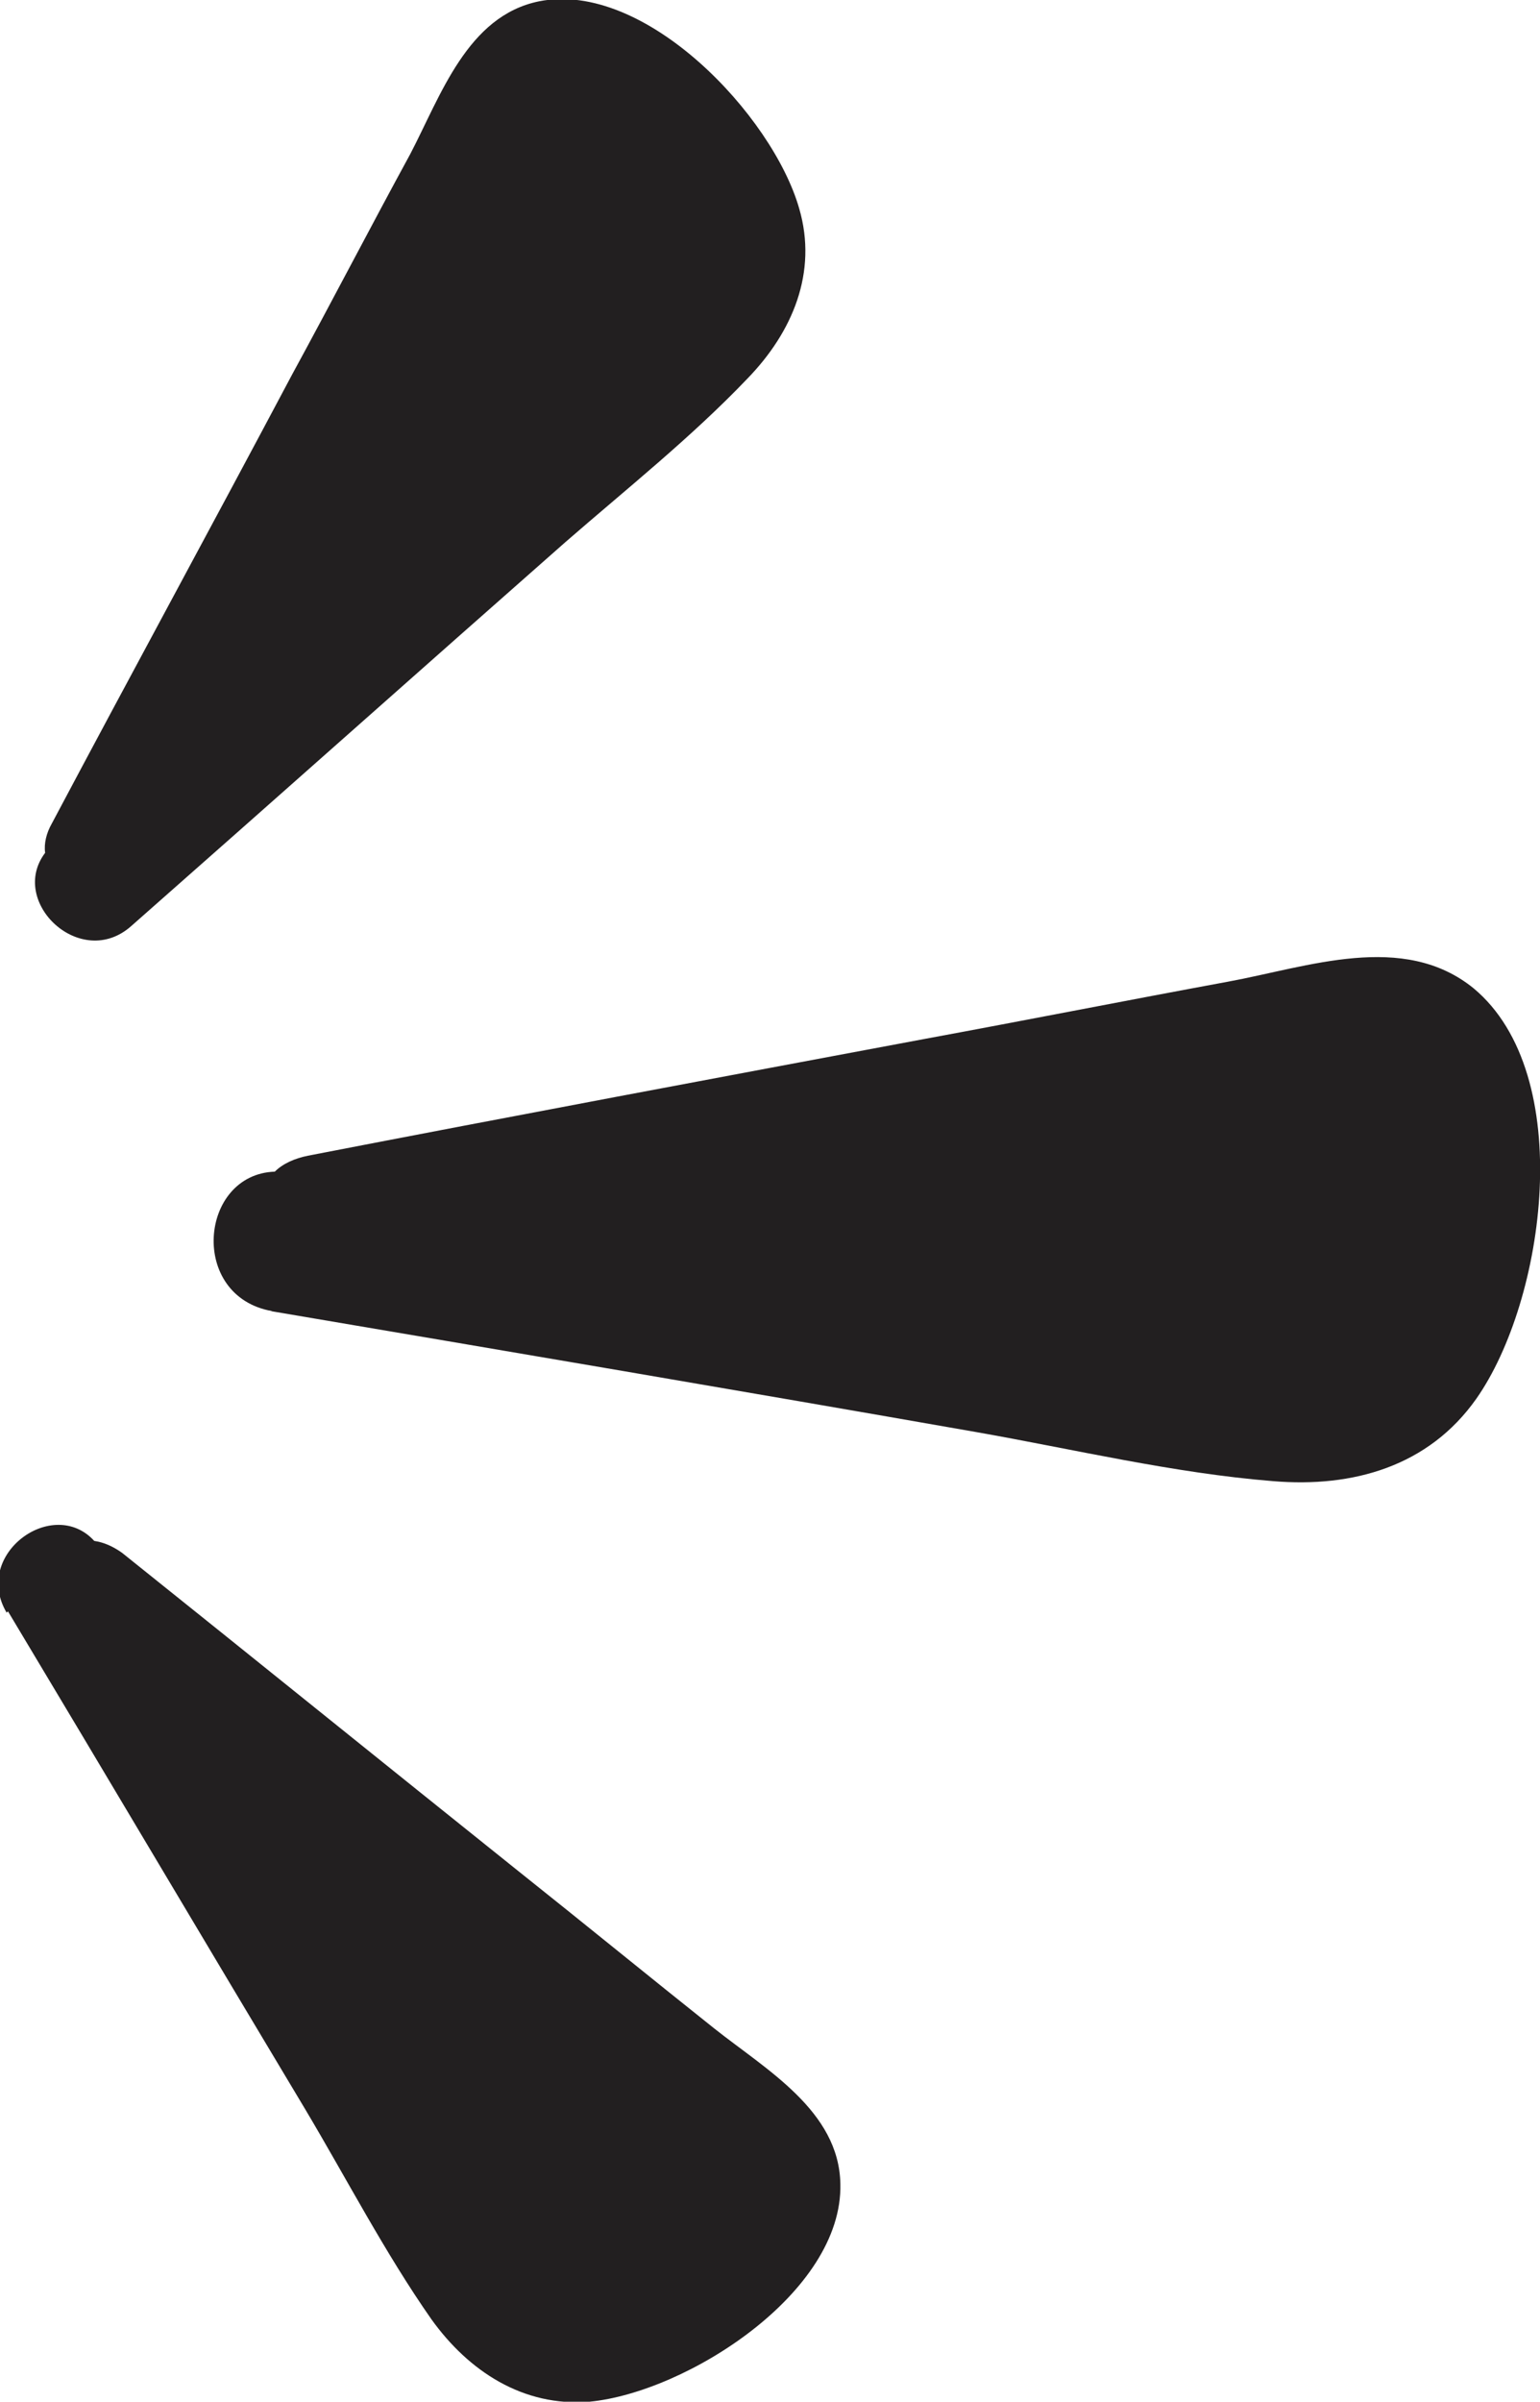
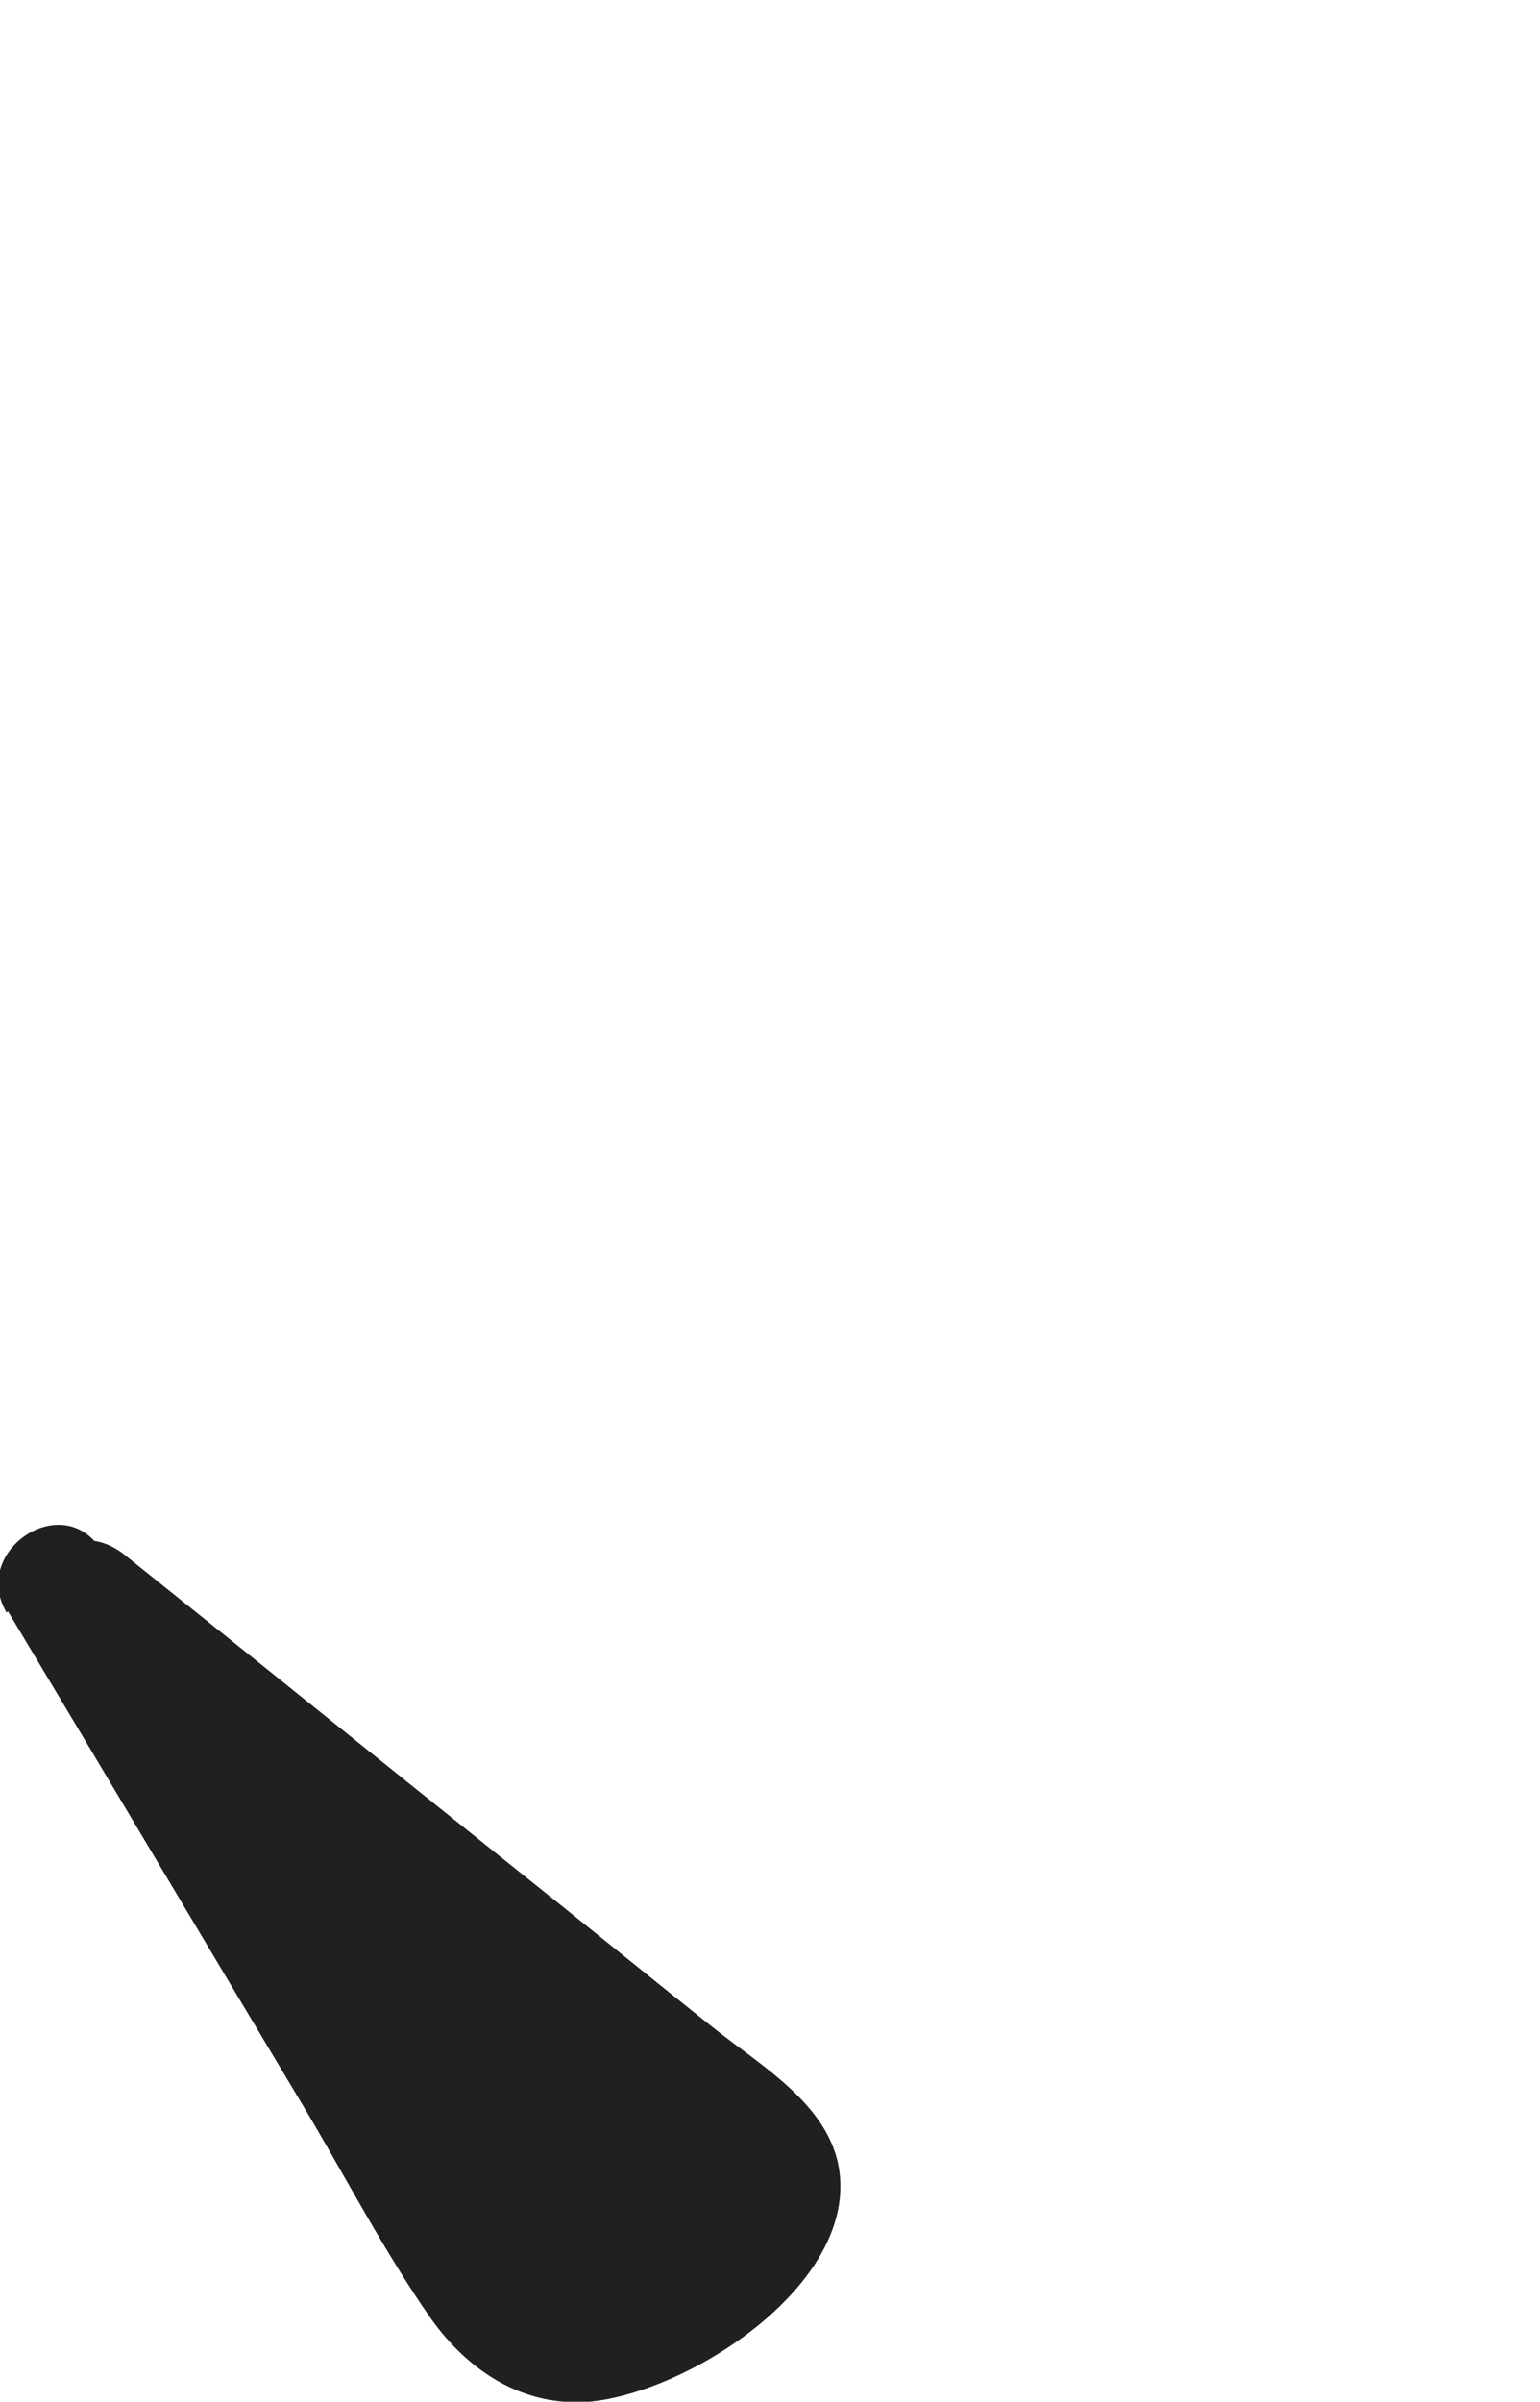
<svg xmlns="http://www.w3.org/2000/svg" id="Layer_2" data-name="Layer 2" viewBox="0 0 11.6 18.08">
  <defs>
    <style>
      .cls-1 {
        fill: #221f20;
      }
    </style>
  </defs>
  <g id="Layer_1-2" data-name="Layer 1">
    <g>
      <path class="cls-1" d="M.06,12.13c.75,1.25,1.49,2.5,2.24,3.75.31.52.6,1.08.95,1.58.28.39.69.66,1.19.62.73-.07,1.91-.82,1.89-1.64-.01-.55-.56-.86-.95-1.17-.49-.39-.98-.79-1.47-1.18-1-.8-1.99-1.6-2.99-2.4-.07-.05-.14-.08-.21-.09-.31-.34-.92.1-.66.54Z" />
-       <path class="cls-1" d="M.99,6.97c1.09-.96,2.18-1.93,3.27-2.89.46-.4.95-.79,1.37-1.23.34-.35.53-.8.39-1.28-.2-.7-1.16-1.72-1.96-1.56-.54.11-.74.71-.97,1.15-.3.55-.59,1.11-.89,1.66-.6,1.13-1.21,2.25-1.81,3.38-.04.07-.06.15-.05.22-.28.37.27.89.65.55Z" />
-       <path class="cls-1" d="M2.04,9.87c1.77.3,3.54.6,5.31.91.74.13,1.49.31,2.24.37.6.05,1.17-.11,1.53-.62.52-.74.76-2.44-.02-3.09-.53-.43-1.25-.16-1.85-.05-.76.14-1.52.29-2.28.43-1.55.29-3.1.58-4.65.88-.1.02-.19.06-.25.12-.57.02-.65.94-.02,1.05Z" />
    </g>
  </g>
</svg>